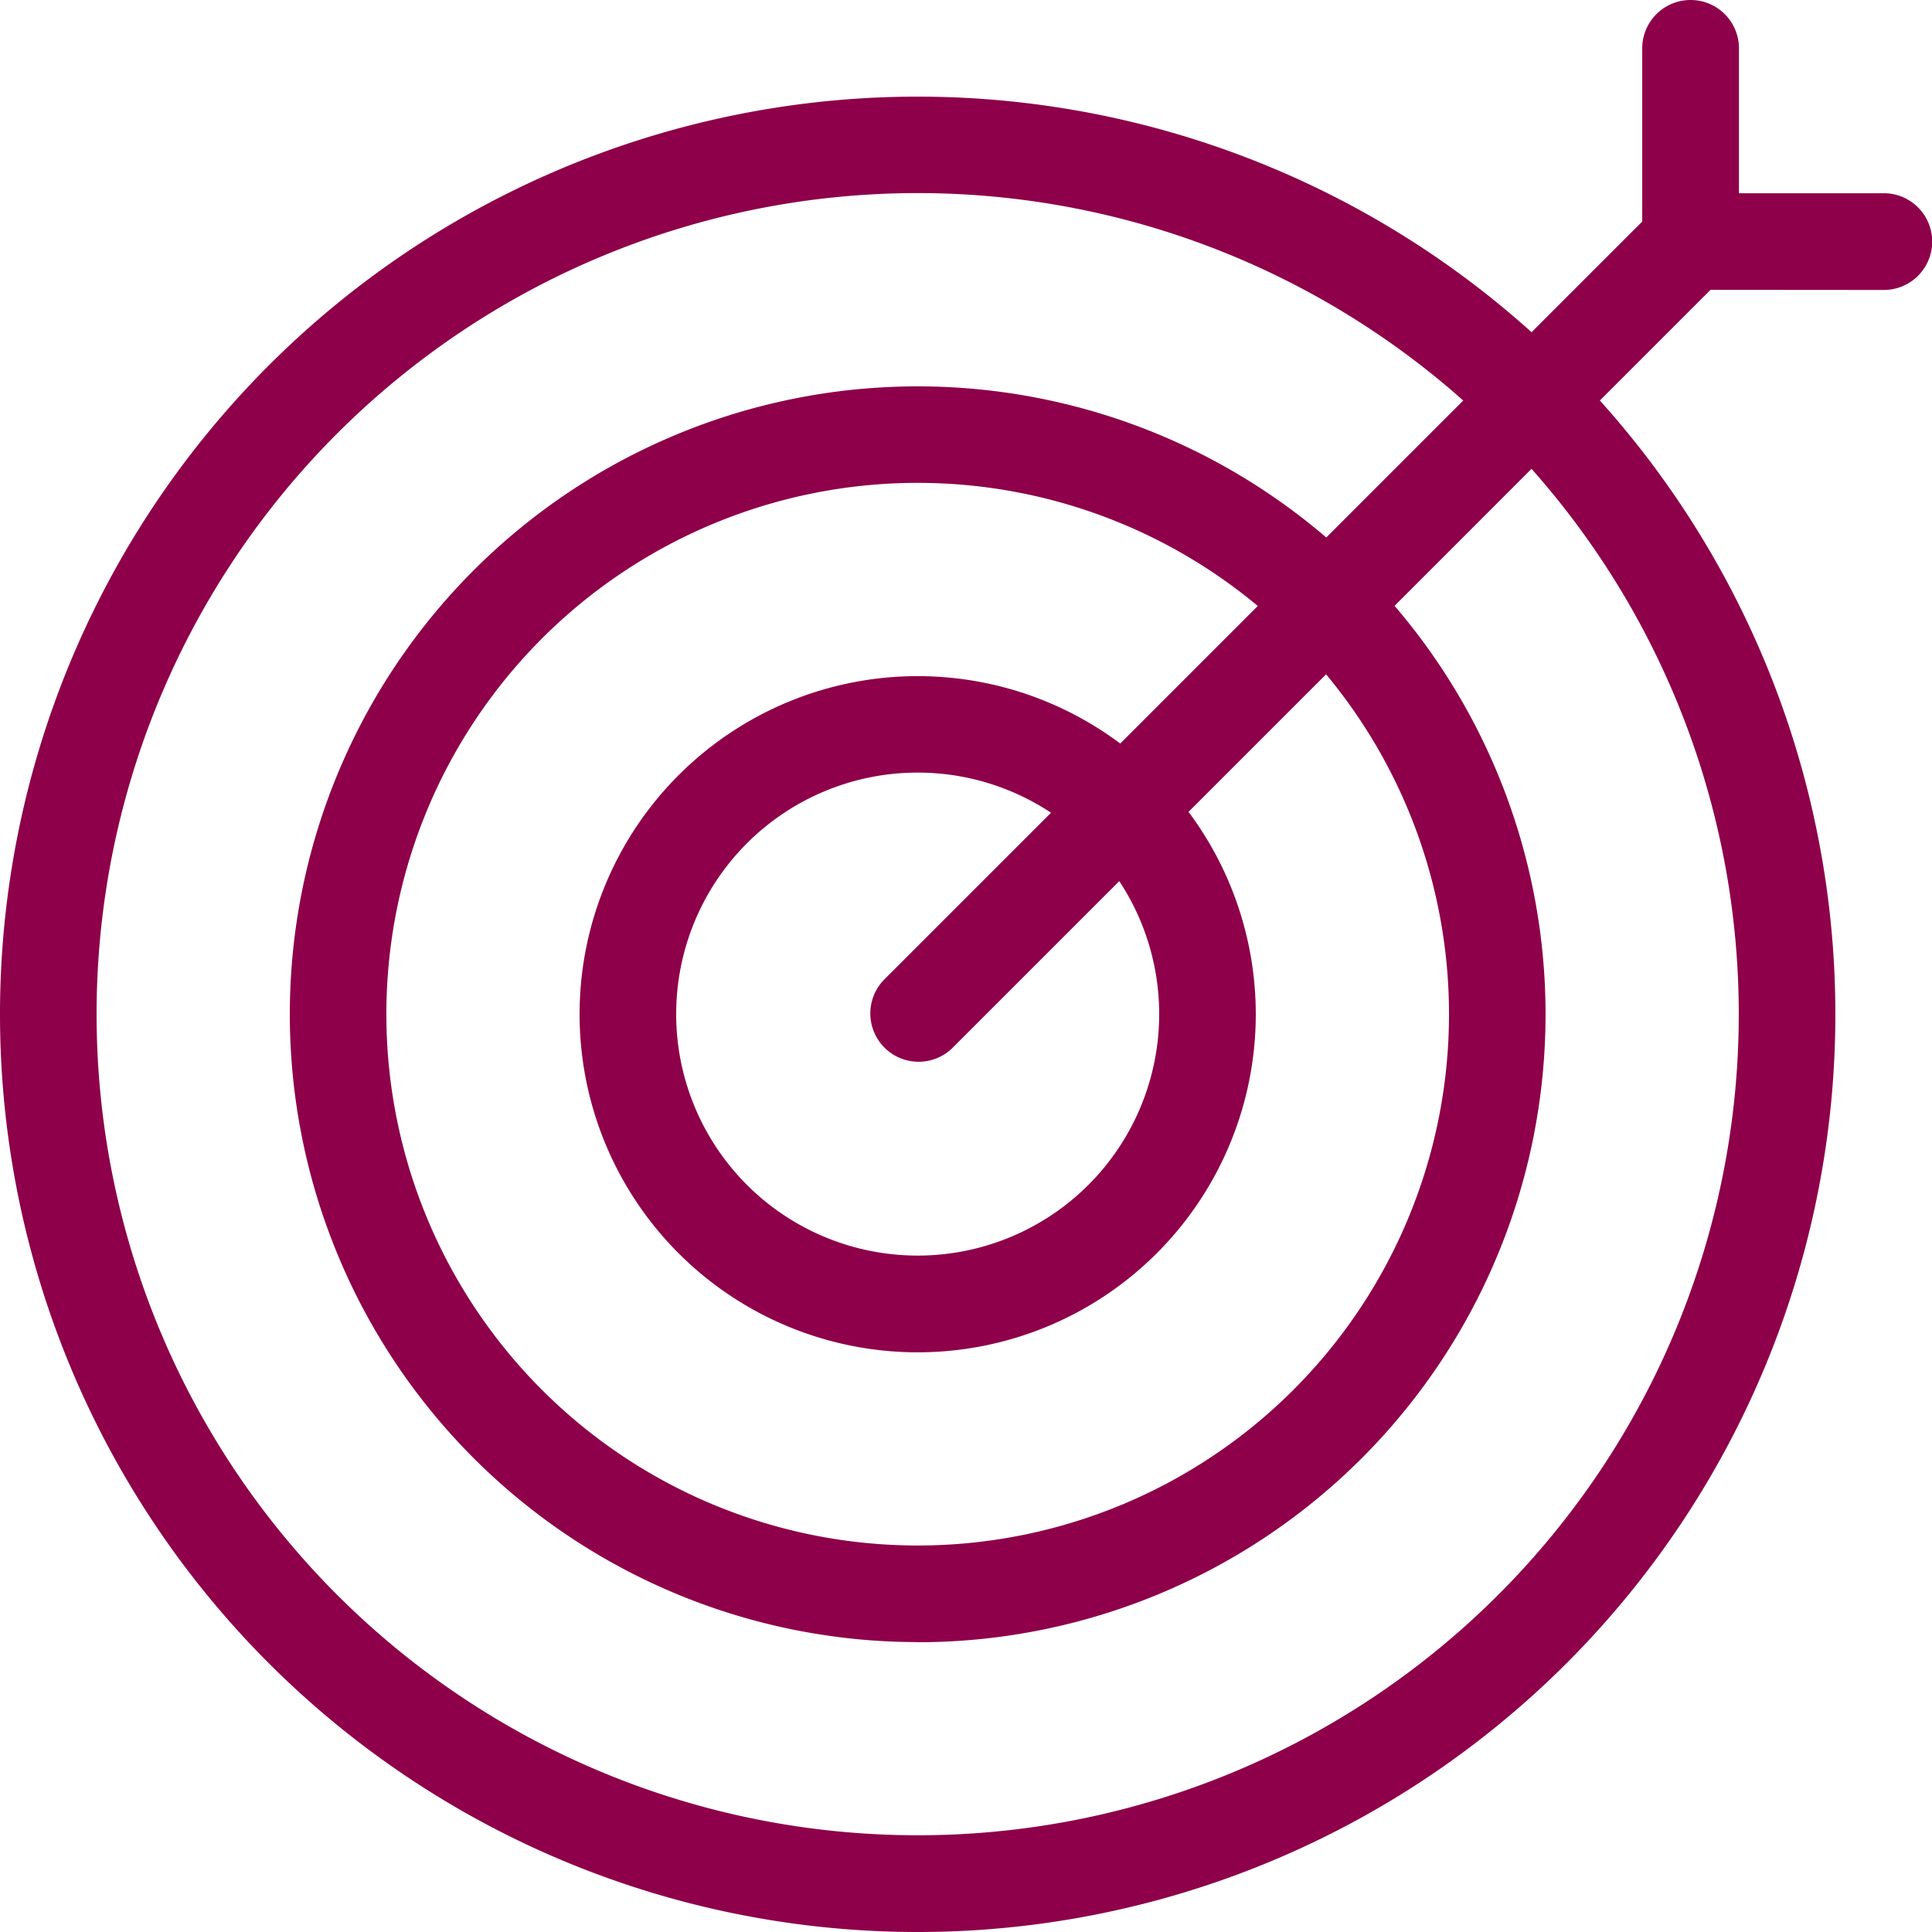
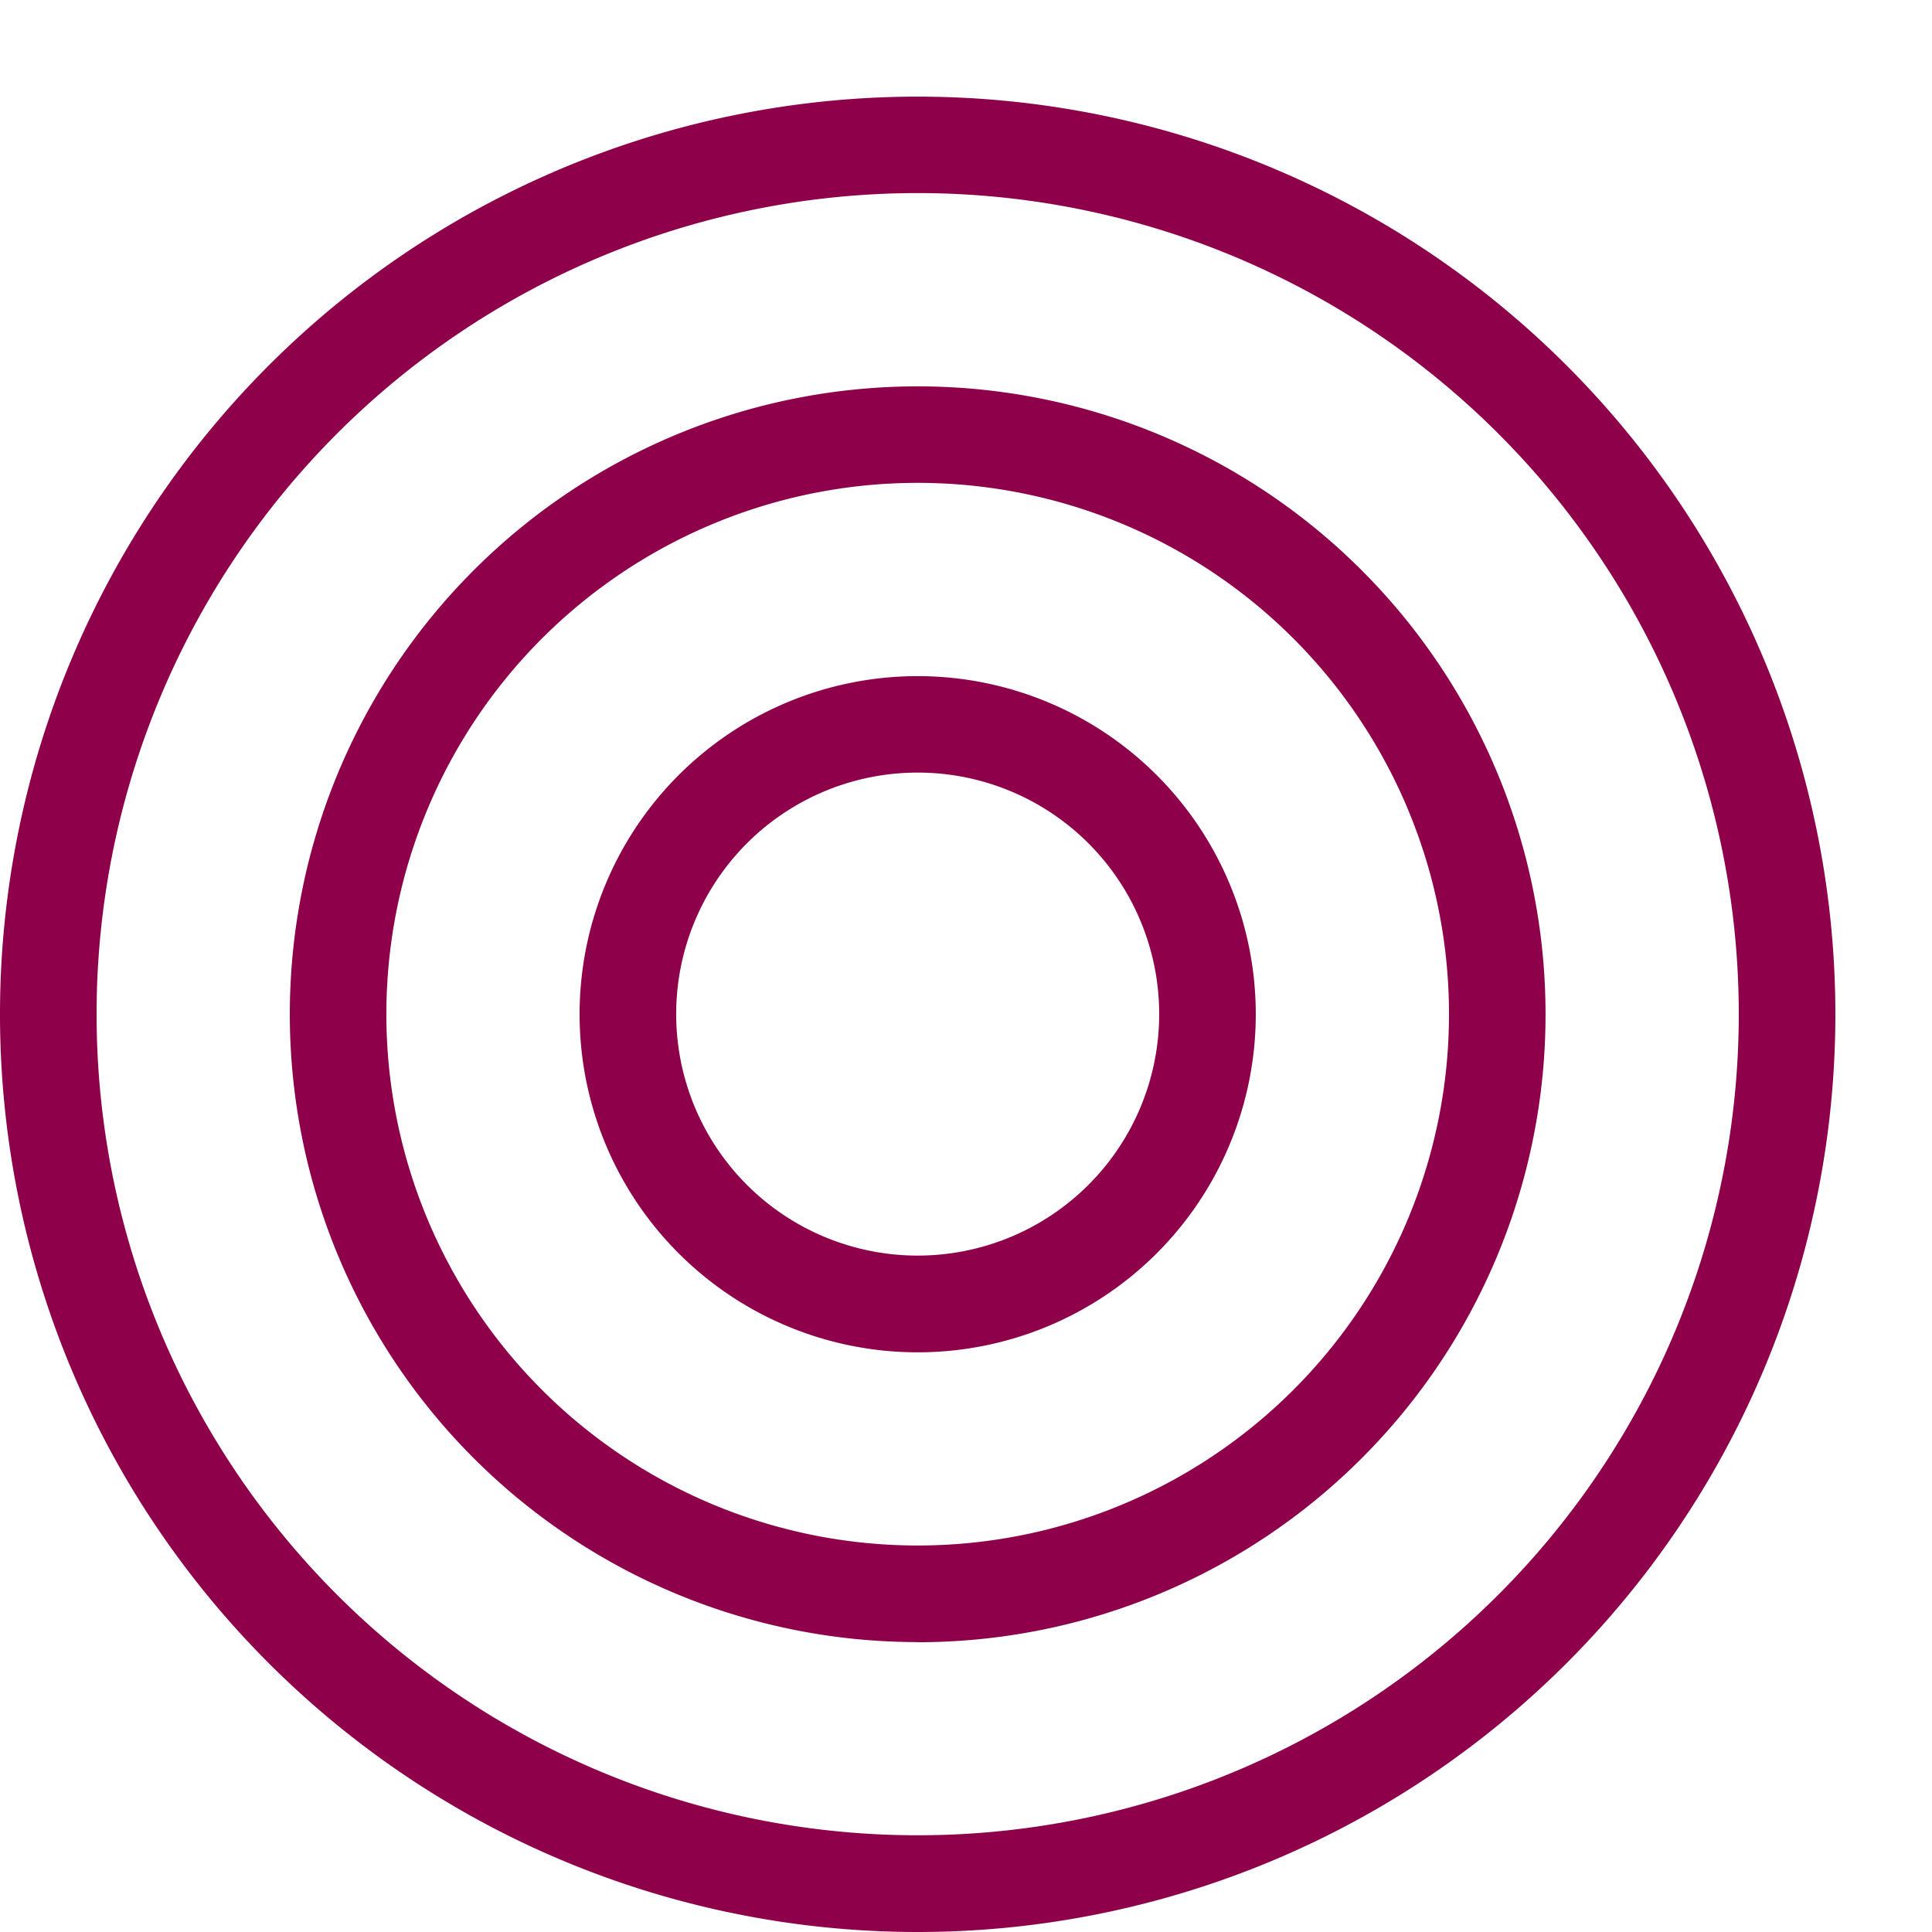
<svg xmlns="http://www.w3.org/2000/svg" width="41.944" height="41.944" viewBox="0 0 41.944 41.944">
  <g id="Group_1646" data-name="Group 1646" transform="translate(-1004.703 -5790.485)">
    <path id="Path_49272" data-name="Path 49272" d="M148.646,56.091a19.923,19.923,0,1,1,19.923-19.923,19.923,19.923,0,0,1-19.923,19.923m0-2.1a17.826,17.826,0,1,0-17.826-17.826,17.825,17.825,0,0,0,17.826,17.826m0-4.194a13.631,13.631,0,1,1,13.631-13.631A13.631,13.631,0,0,1,148.646,49.8m0-2.1a11.535,11.535,0,1,0-11.535-11.535A11.535,11.535,0,0,0,148.646,47.7m0-4.194a7.34,7.34,0,1,1,7.34-7.34,7.34,7.34,0,0,1-7.34,7.34m0-2.1a5.243,5.243,0,1,0-5.243-5.243,5.243,5.243,0,0,0,5.243,5.243" transform="translate(875.98 5776.338)" fill="#8e0049" />
-     <path id="Path_49273" data-name="Path 49273" d="M171.352,19.829,154.882,36.3a1.049,1.049,0,0,1-1.483-1.483l16.47-16.47v-3.76a1.049,1.049,0,0,1,2.1,0v3.145h3.145a1.049,1.049,0,0,1,0,2.1Z" transform="translate(870.487 5776.948)" fill="#8e0049" />
  </g>
</svg>